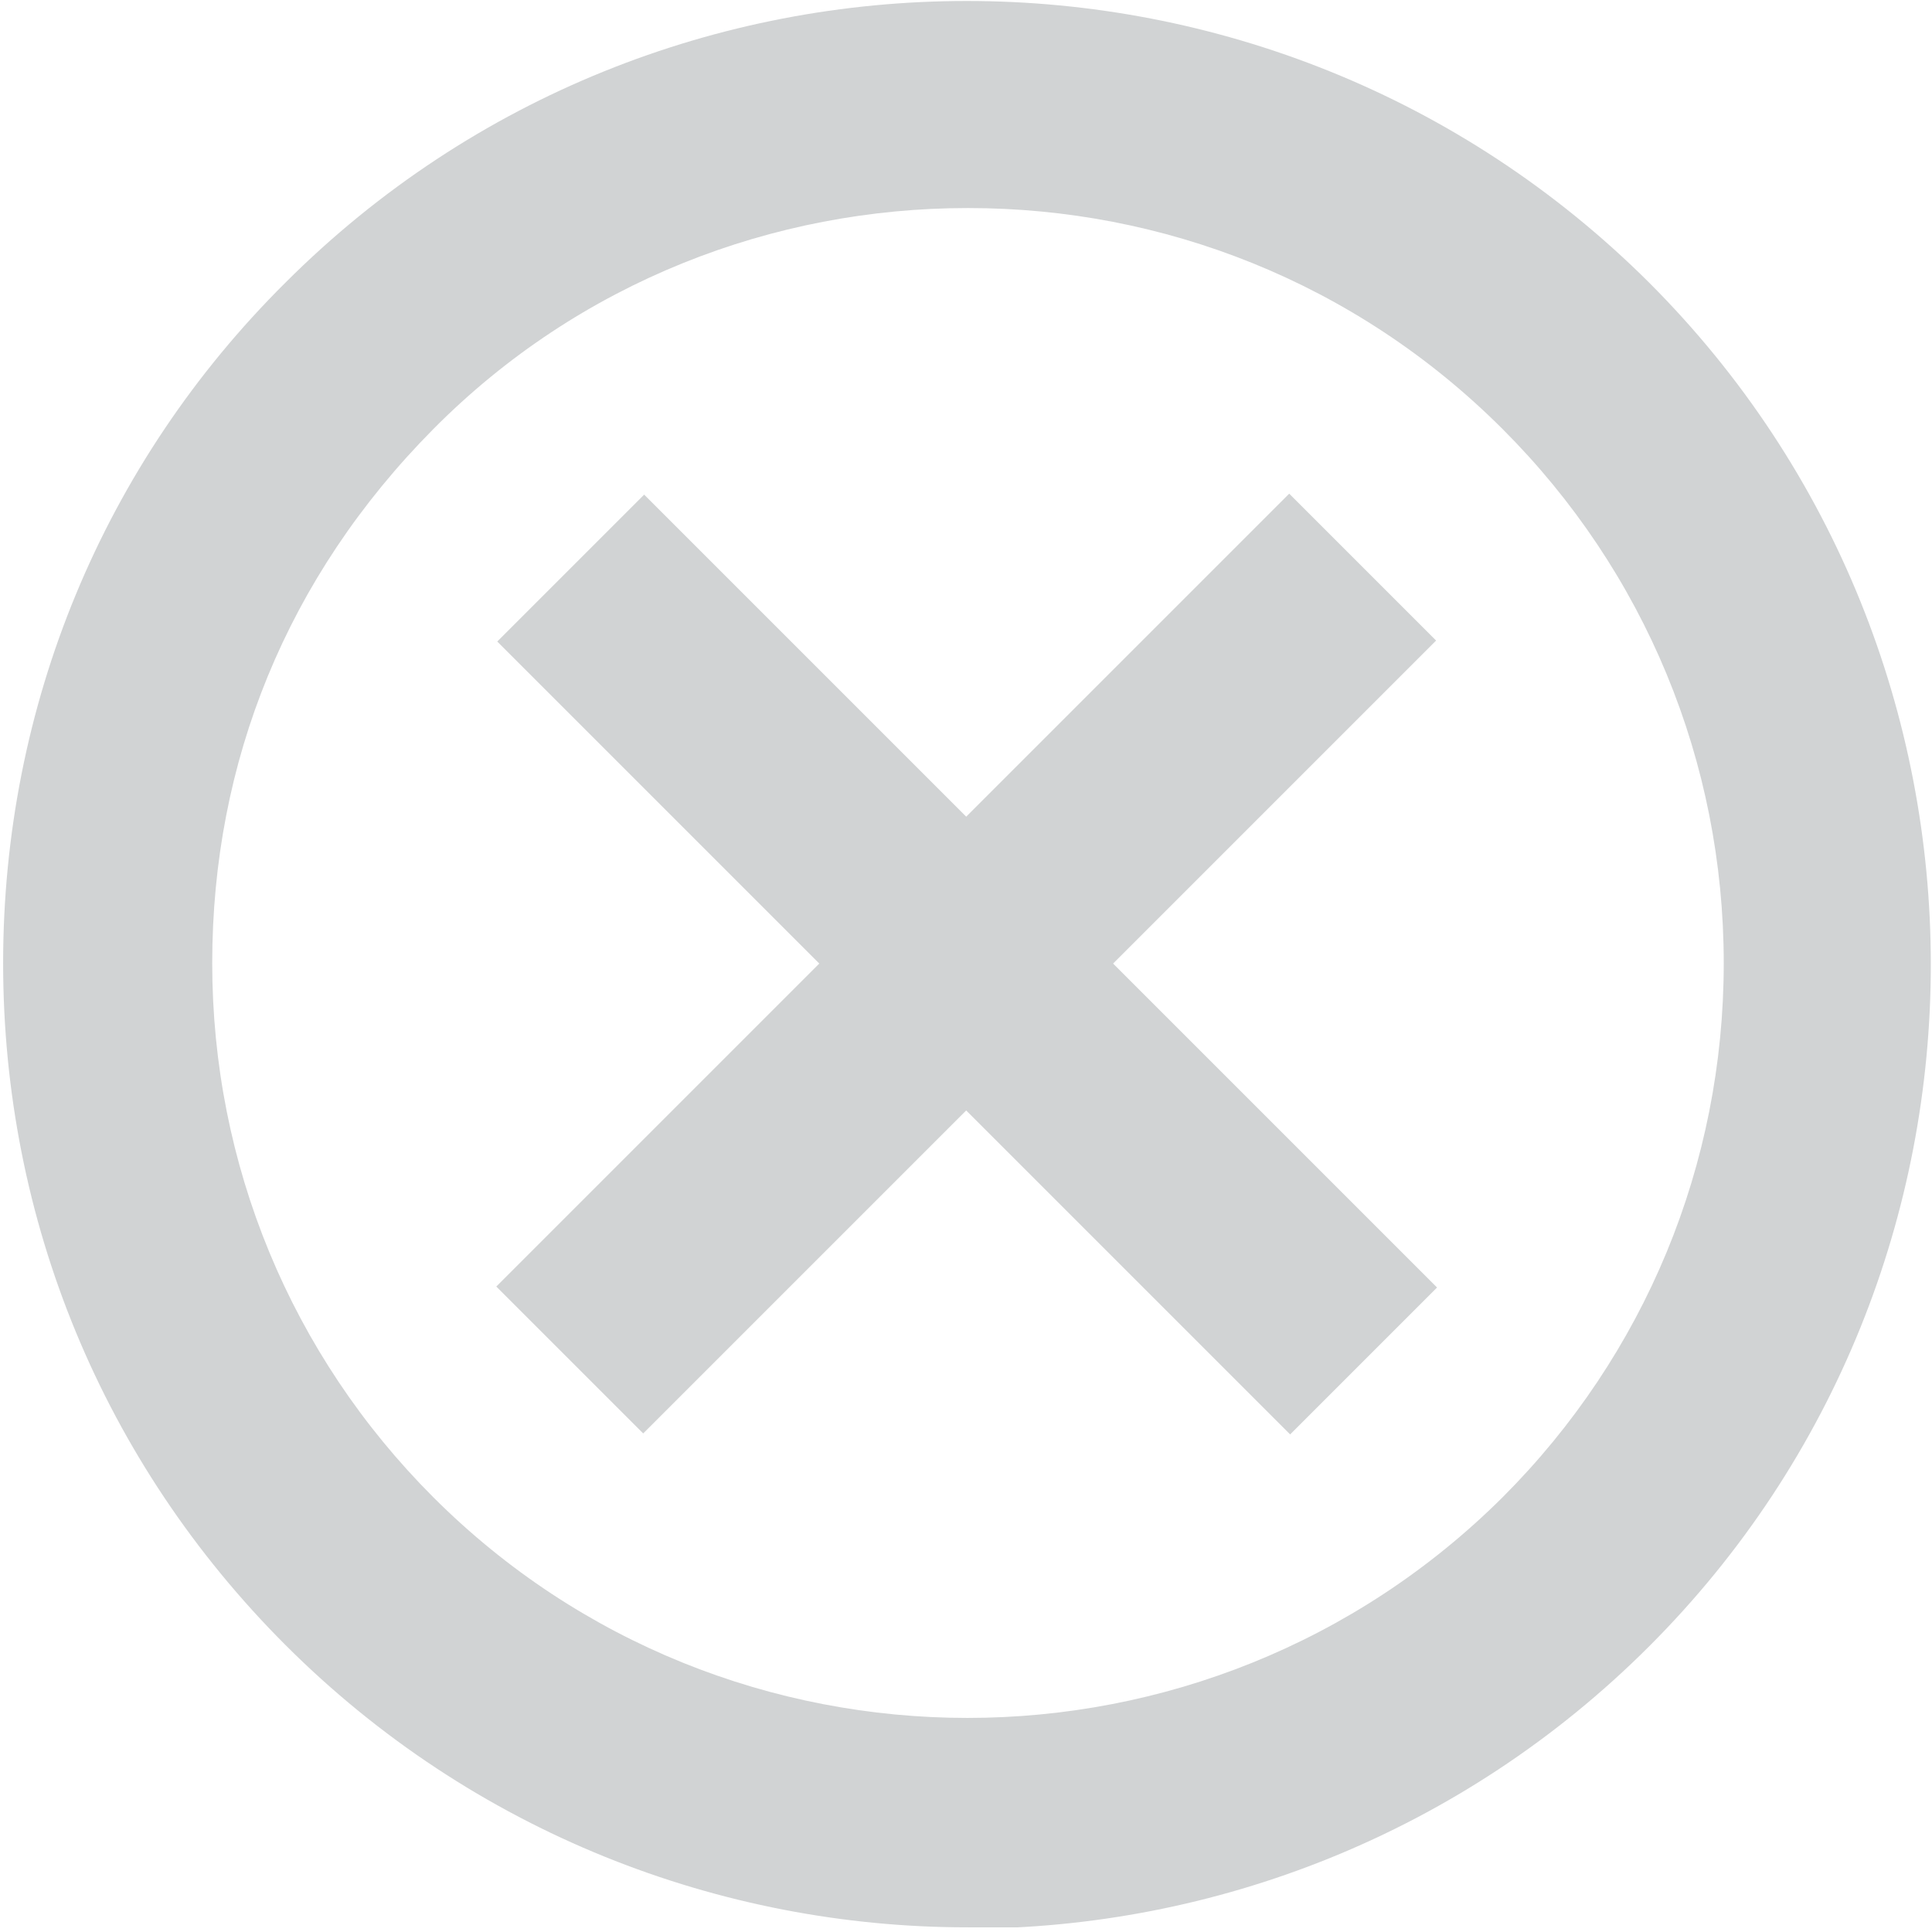
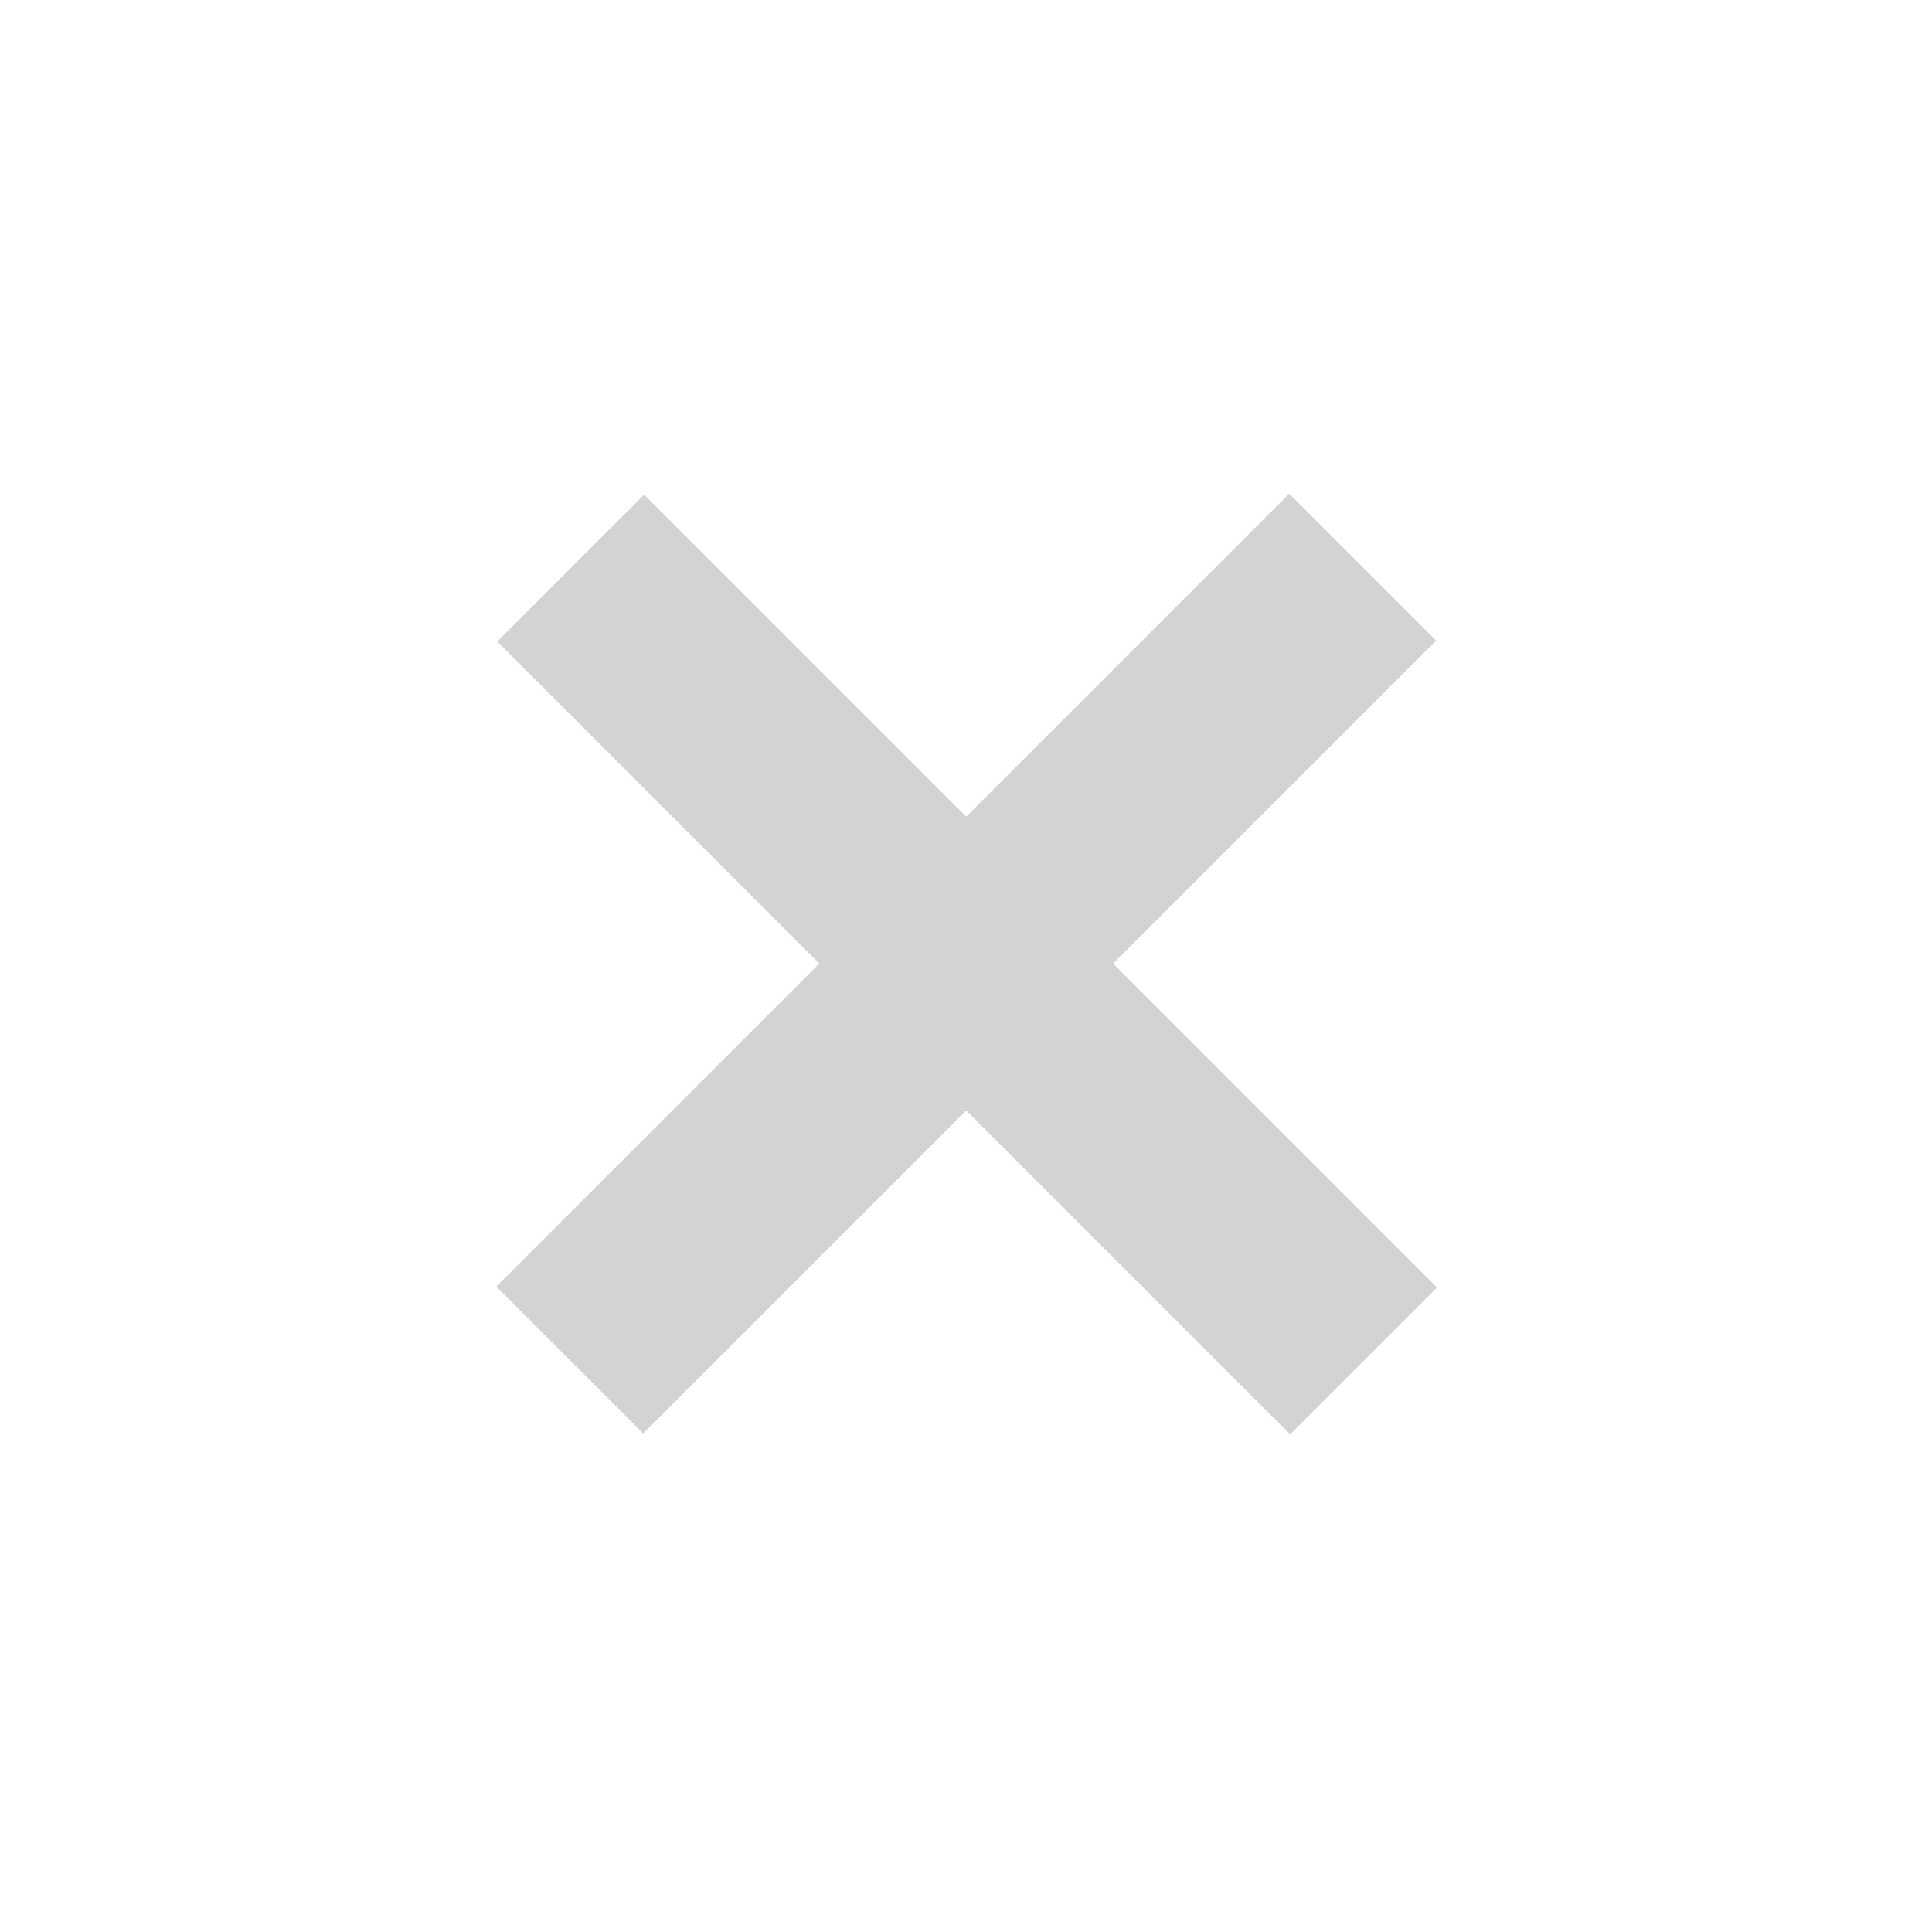
<svg xmlns="http://www.w3.org/2000/svg" fill="none" viewBox="0 0 58 58" height="58" width="58">
  <g clip-path="url(#clip0_2_383)">
-     <path fill="#D1D3D4" d="M29.039 57.86C21.643 57.86 14.207 55.021 8.569 49.384C3.092 43.907 0.094 36.631 0.094 28.915C0.094 21.198 3.092 13.922 8.569 8.485C19.844 -2.789 38.194 -2.789 49.509 8.485C60.783 19.759 60.783 38.15 49.509 49.424C43.871 55.061 36.435 57.9 29.039 57.9V57.86ZM29.039 6.246C23.242 6.246 17.405 8.445 13.007 12.883C8.609 17.32 6.371 22.878 6.371 28.915C6.371 34.952 8.729 40.669 13.007 44.947C21.843 53.782 36.235 53.782 45.111 44.947C49.389 40.669 51.748 34.952 51.748 28.915C51.748 22.878 49.389 17.161 45.111 12.883C40.673 8.445 34.876 6.246 29.079 6.246H29.039Z" />
    <path fill="#D1D3D4" d="M19.338 14.849L14.928 19.259L38.731 43.062L43.141 38.652L19.338 14.849Z" />
    <path fill="#D1D3D4" d="M38.703 14.82L14.899 38.623L19.309 43.033L43.113 19.23L38.703 14.82Z" />
  </g>
  <defs>
    <clipPath id="clip0_2_383">
      <rect transform="translate(0.094 0.01)" fill="white" height="57.851" width="57.891" />
    </clipPath>
  </defs>
</svg>